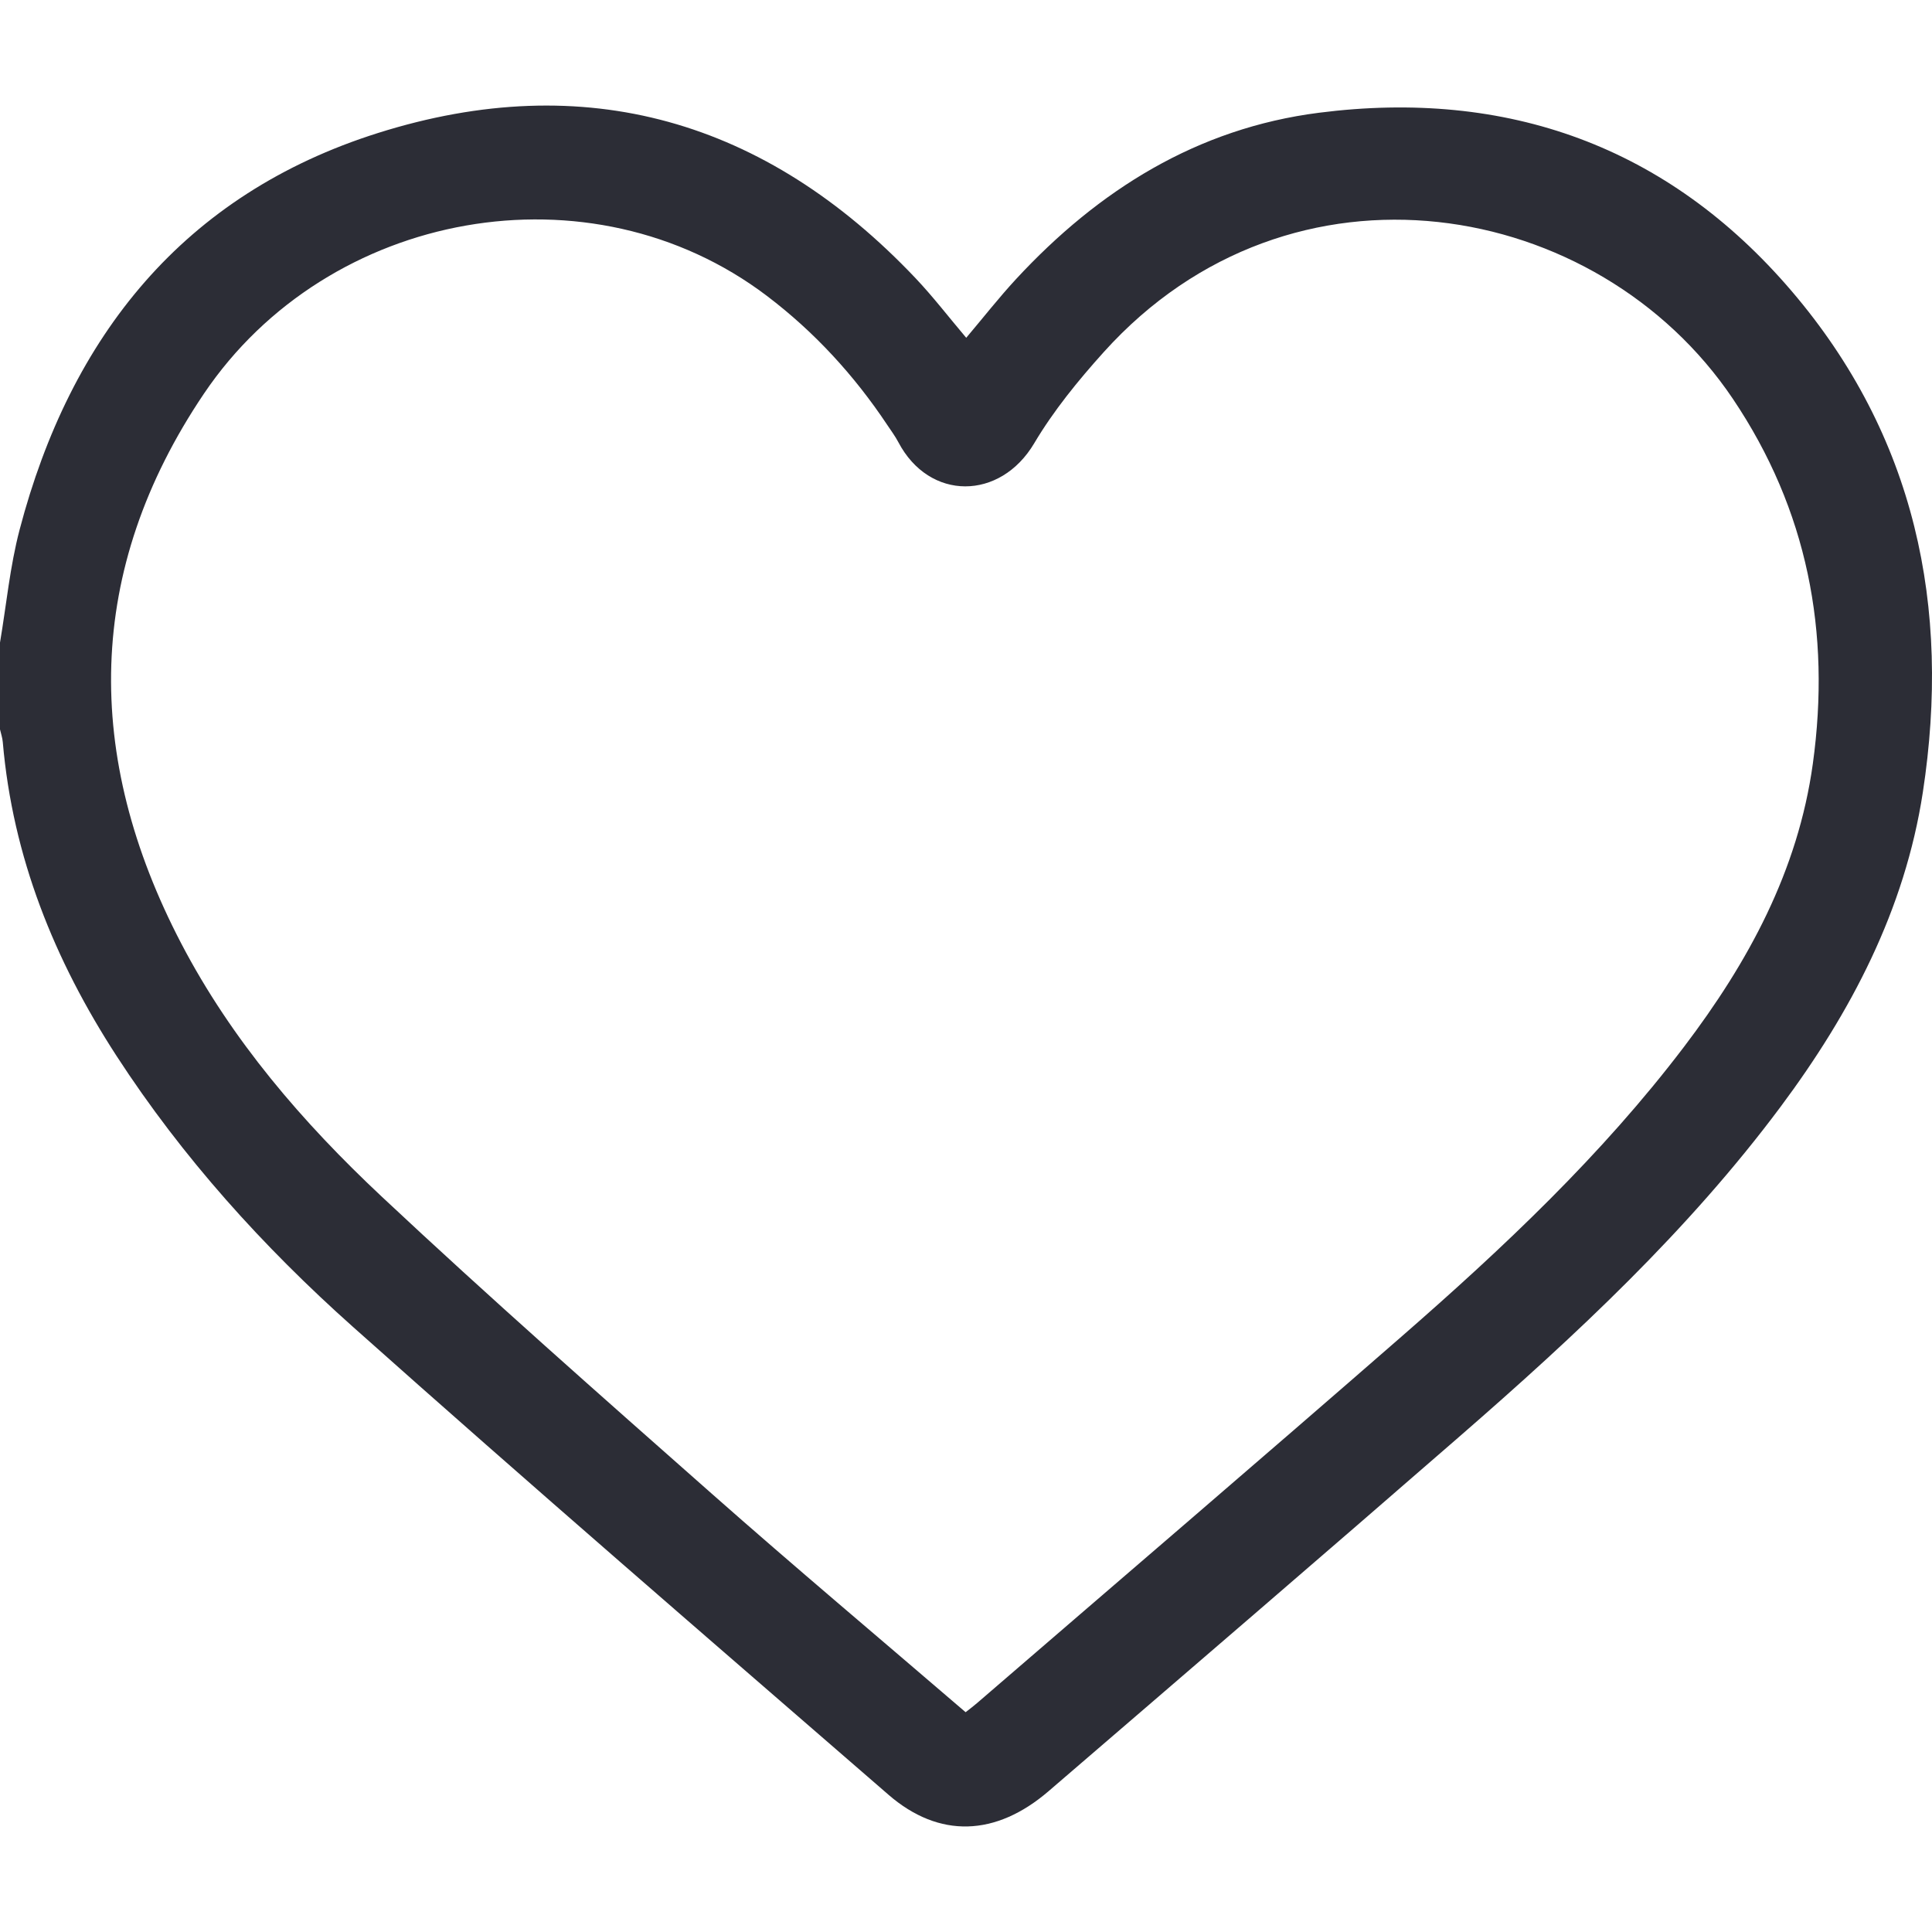
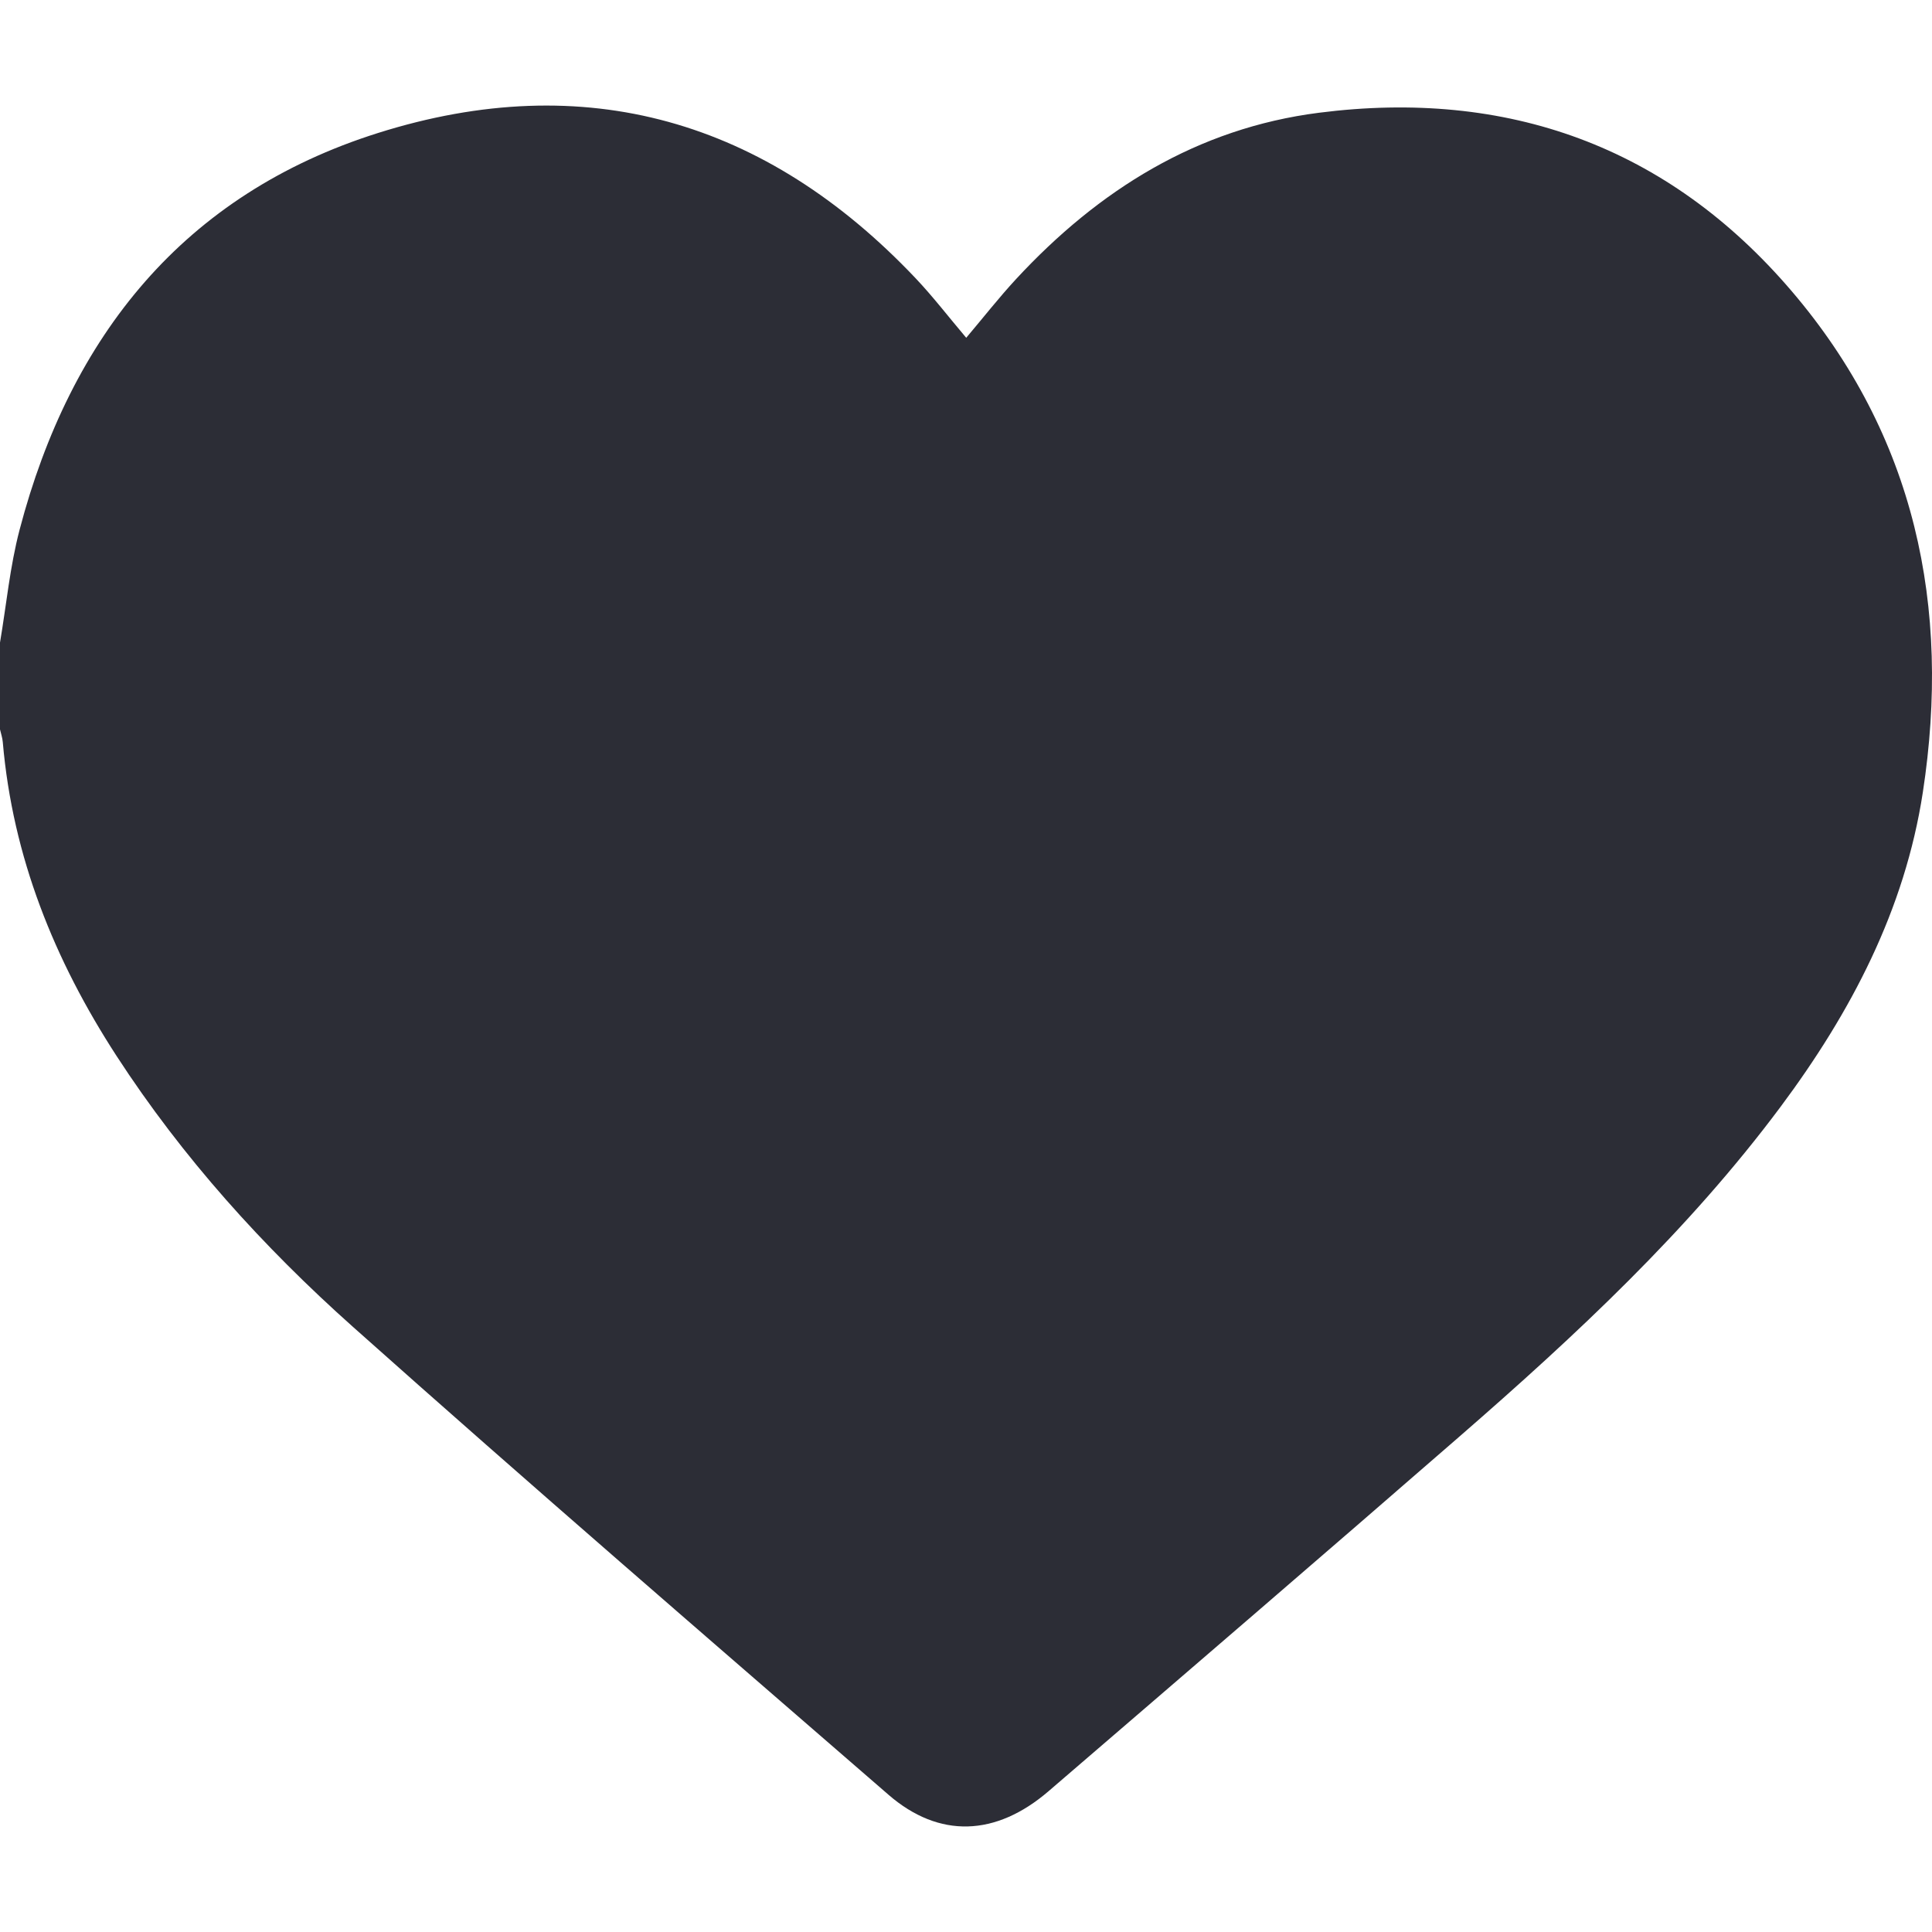
<svg xmlns="http://www.w3.org/2000/svg" id="Laag_1" viewBox="0 0 500 500">
  <defs>
    <style>
      .cls-1 {
        fill: #2c2d36;
      }
    </style>
  </defs>
-   <path class="cls-1" d="M0,166.3c1.65-9.74,2.57-19.68,5.07-29.2,13.16-50.16,42.5-86.82,92.75-102.68,53.62-16.92,100.4-3.28,139.09,37.54,4.56,4.81,8.61,10.1,13.15,15.46,4.37-5.17,8.45-10.39,12.93-15.23,21.33-23.03,46.85-38.99,78.35-43.01,48.68-6.22,90.28,8.65,122.3,46.11,32.01,37.46,41.35,81.72,33.99,129.75-4.66,30.44-18.62,56.98-36.82,81.4-23.88,32.04-52.96,59.11-82.96,85.21-35.37,30.77-70.92,61.32-106.46,91.89-13.66,11.75-28.33,12.31-41.46.93-46.36-40.2-92.83-80.28-138.62-121.11-23.23-20.71-44.09-43.82-61.15-70.09C14.06,248.47,3.28,221.76.72,192.06.63,190.95.25,189.86,0,188.76c0-7.49,0-14.98,0-22.47ZM249.91,443.11c1.25-.99,2.15-1.65,2.99-2.39,36.6-31.57,73.33-63,109.75-94.76,26.4-23.02,51.88-47.01,73.16-75.03,16.63-21.89,29.52-45.56,33.35-73.28,4.7-34.01-1.36-65.71-20.71-94.46-34.94-51.9-114.19-66.04-162.81-12.06-6.61,7.34-12.98,15.15-18,23.61-8.79,14.8-27.1,14.97-35.14-.29-.83-1.58-1.91-3.02-2.9-4.51-8.55-12.84-18.86-24.07-31.16-33.39-45.6-34.54-113.48-22.37-145.66,25.33-30.83,45.71-31.14,93.85-5.89,142.26,13.08,25.07,31.45,46.37,51.91,65.55,27.89,26.14,56.6,51.43,85.25,76.74,21.58,19.07,43.64,37.6,65.84,56.68Z" />
+   <path class="cls-1" d="M0,166.3c1.65-9.74,2.57-19.68,5.07-29.2,13.16-50.16,42.5-86.82,92.75-102.68,53.62-16.92,100.4-3.28,139.09,37.54,4.56,4.81,8.61,10.1,13.15,15.46,4.37-5.17,8.45-10.39,12.93-15.23,21.33-23.03,46.85-38.99,78.35-43.01,48.68-6.22,90.28,8.65,122.3,46.11,32.01,37.46,41.35,81.72,33.99,129.75-4.66,30.44-18.62,56.98-36.82,81.4-23.88,32.04-52.96,59.11-82.96,85.21-35.37,30.77-70.92,61.32-106.46,91.89-13.66,11.75-28.33,12.31-41.46.93-46.36-40.2-92.83-80.28-138.62-121.11-23.23-20.71-44.09-43.82-61.15-70.09C14.06,248.47,3.28,221.76.72,192.06.63,190.95.25,189.86,0,188.76c0-7.49,0-14.98,0-22.47ZM249.91,443.11Z" />
</svg>